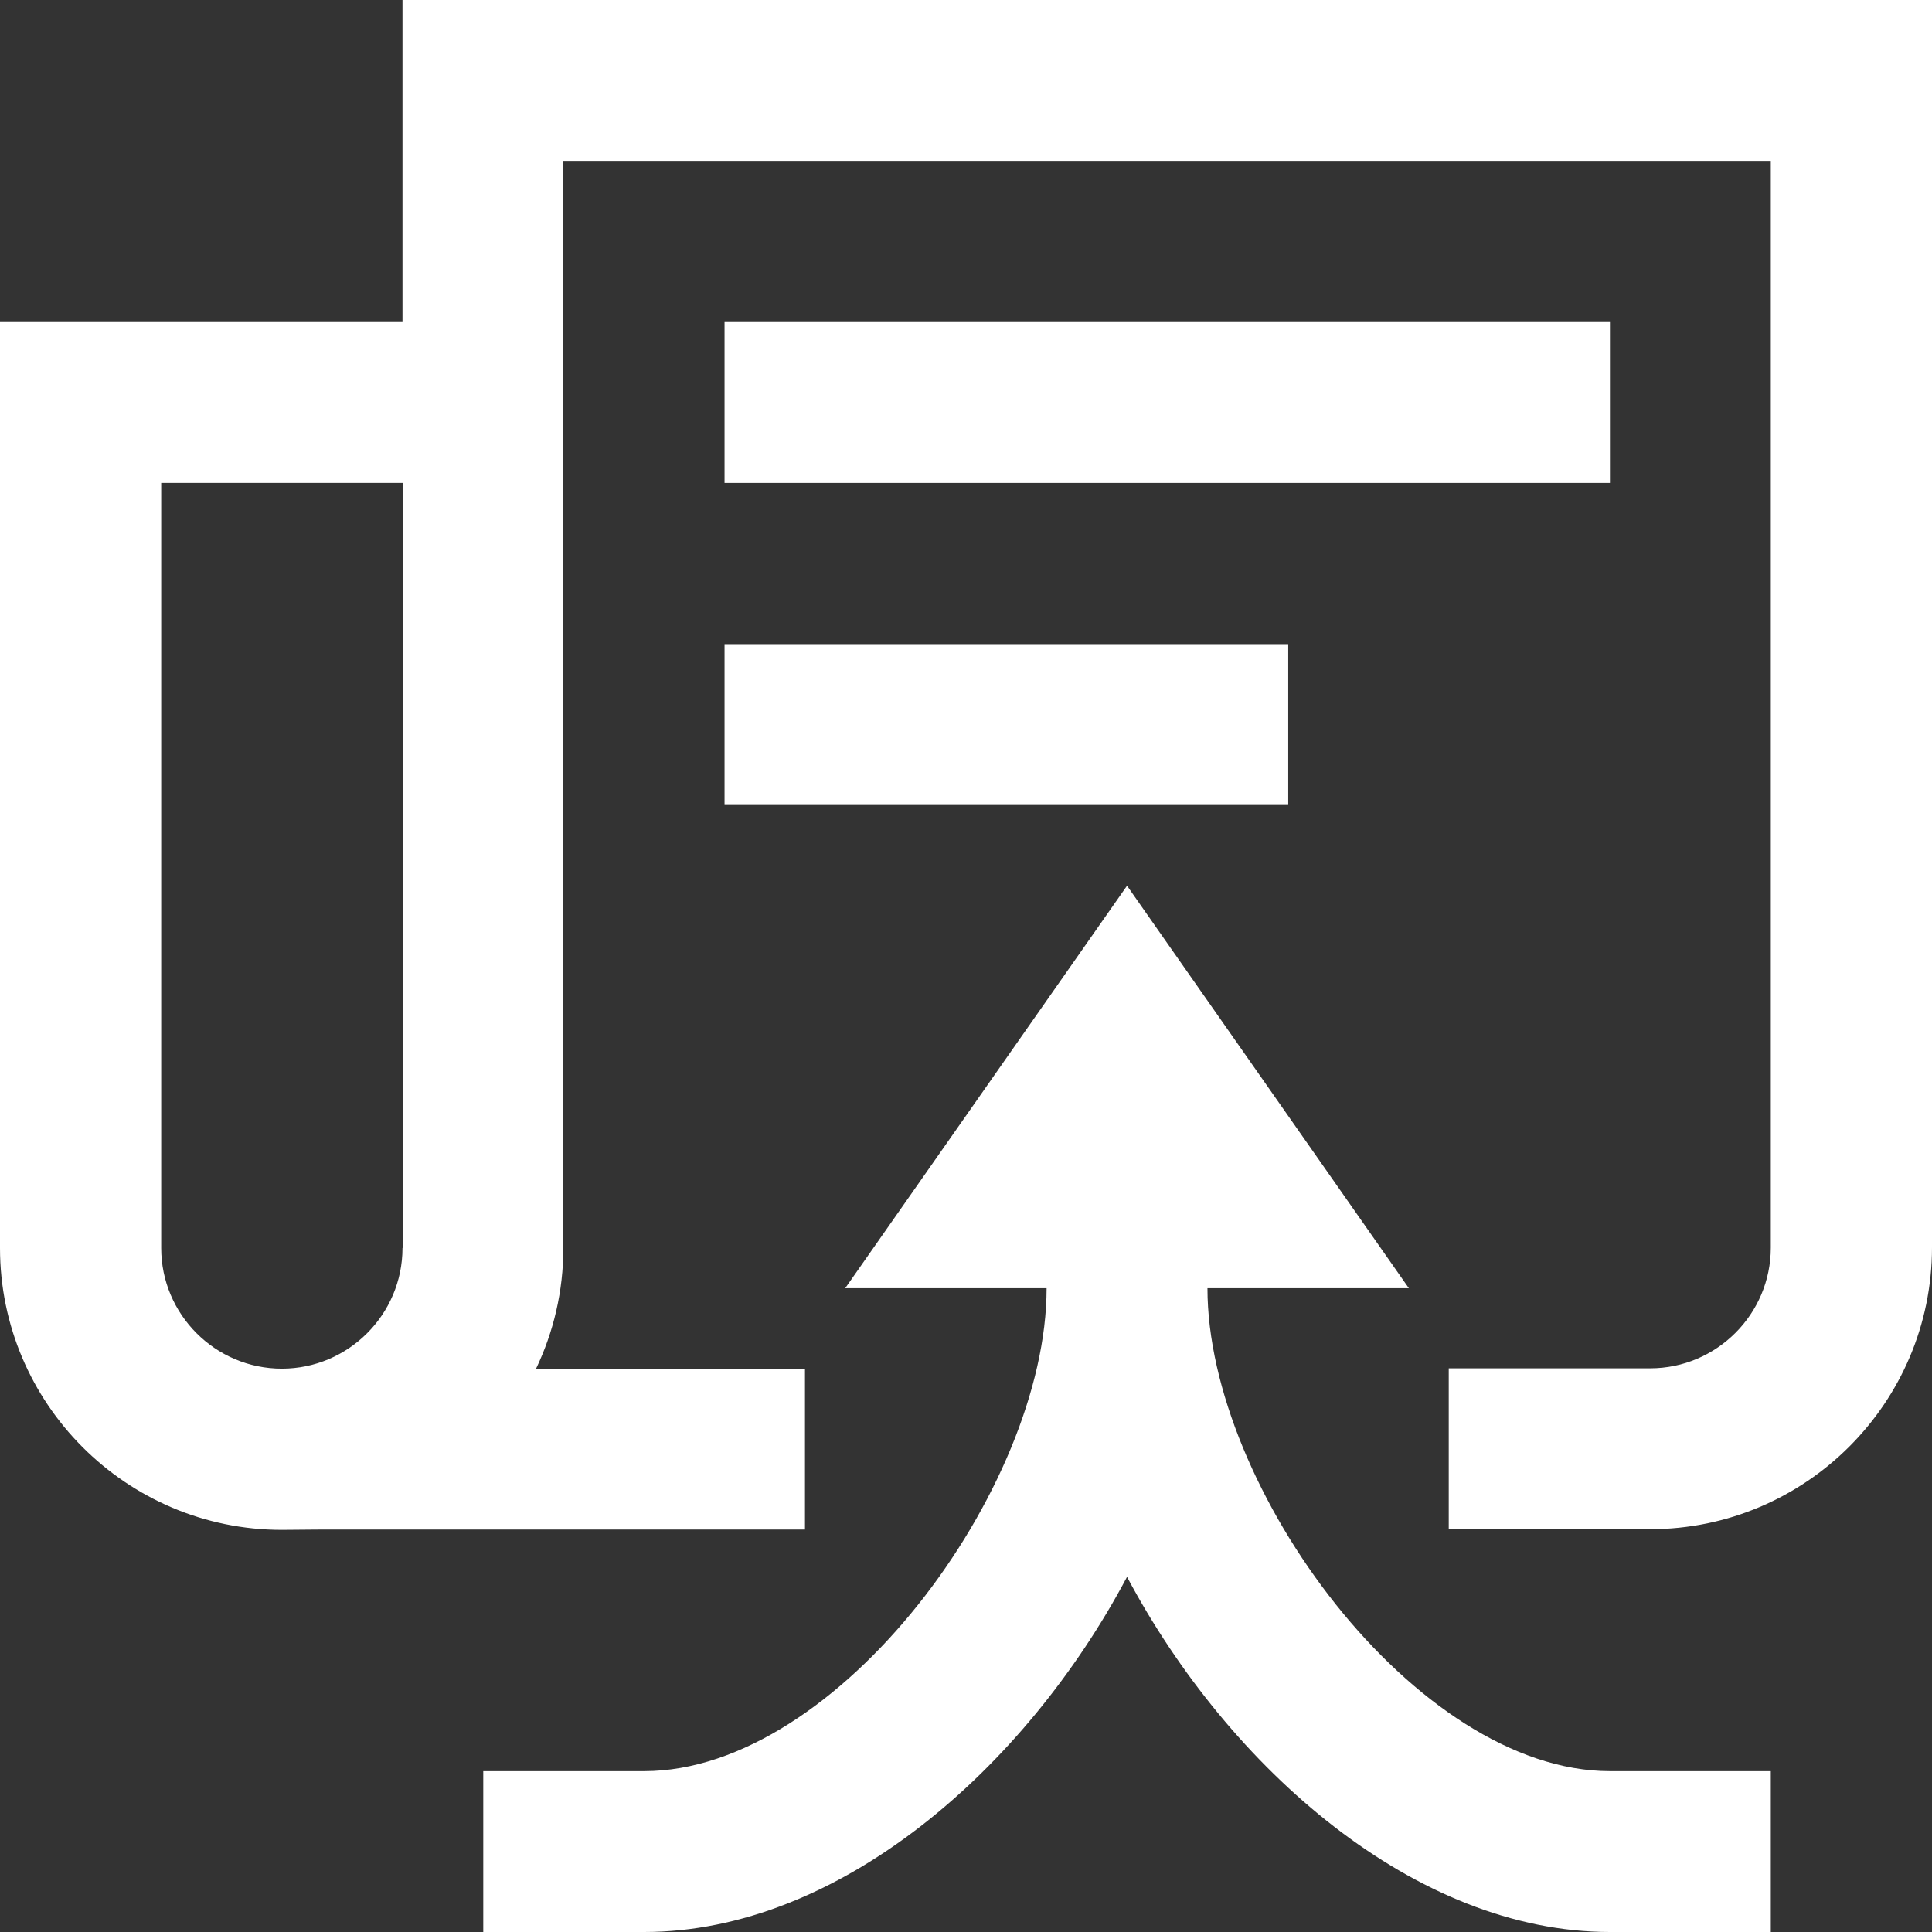
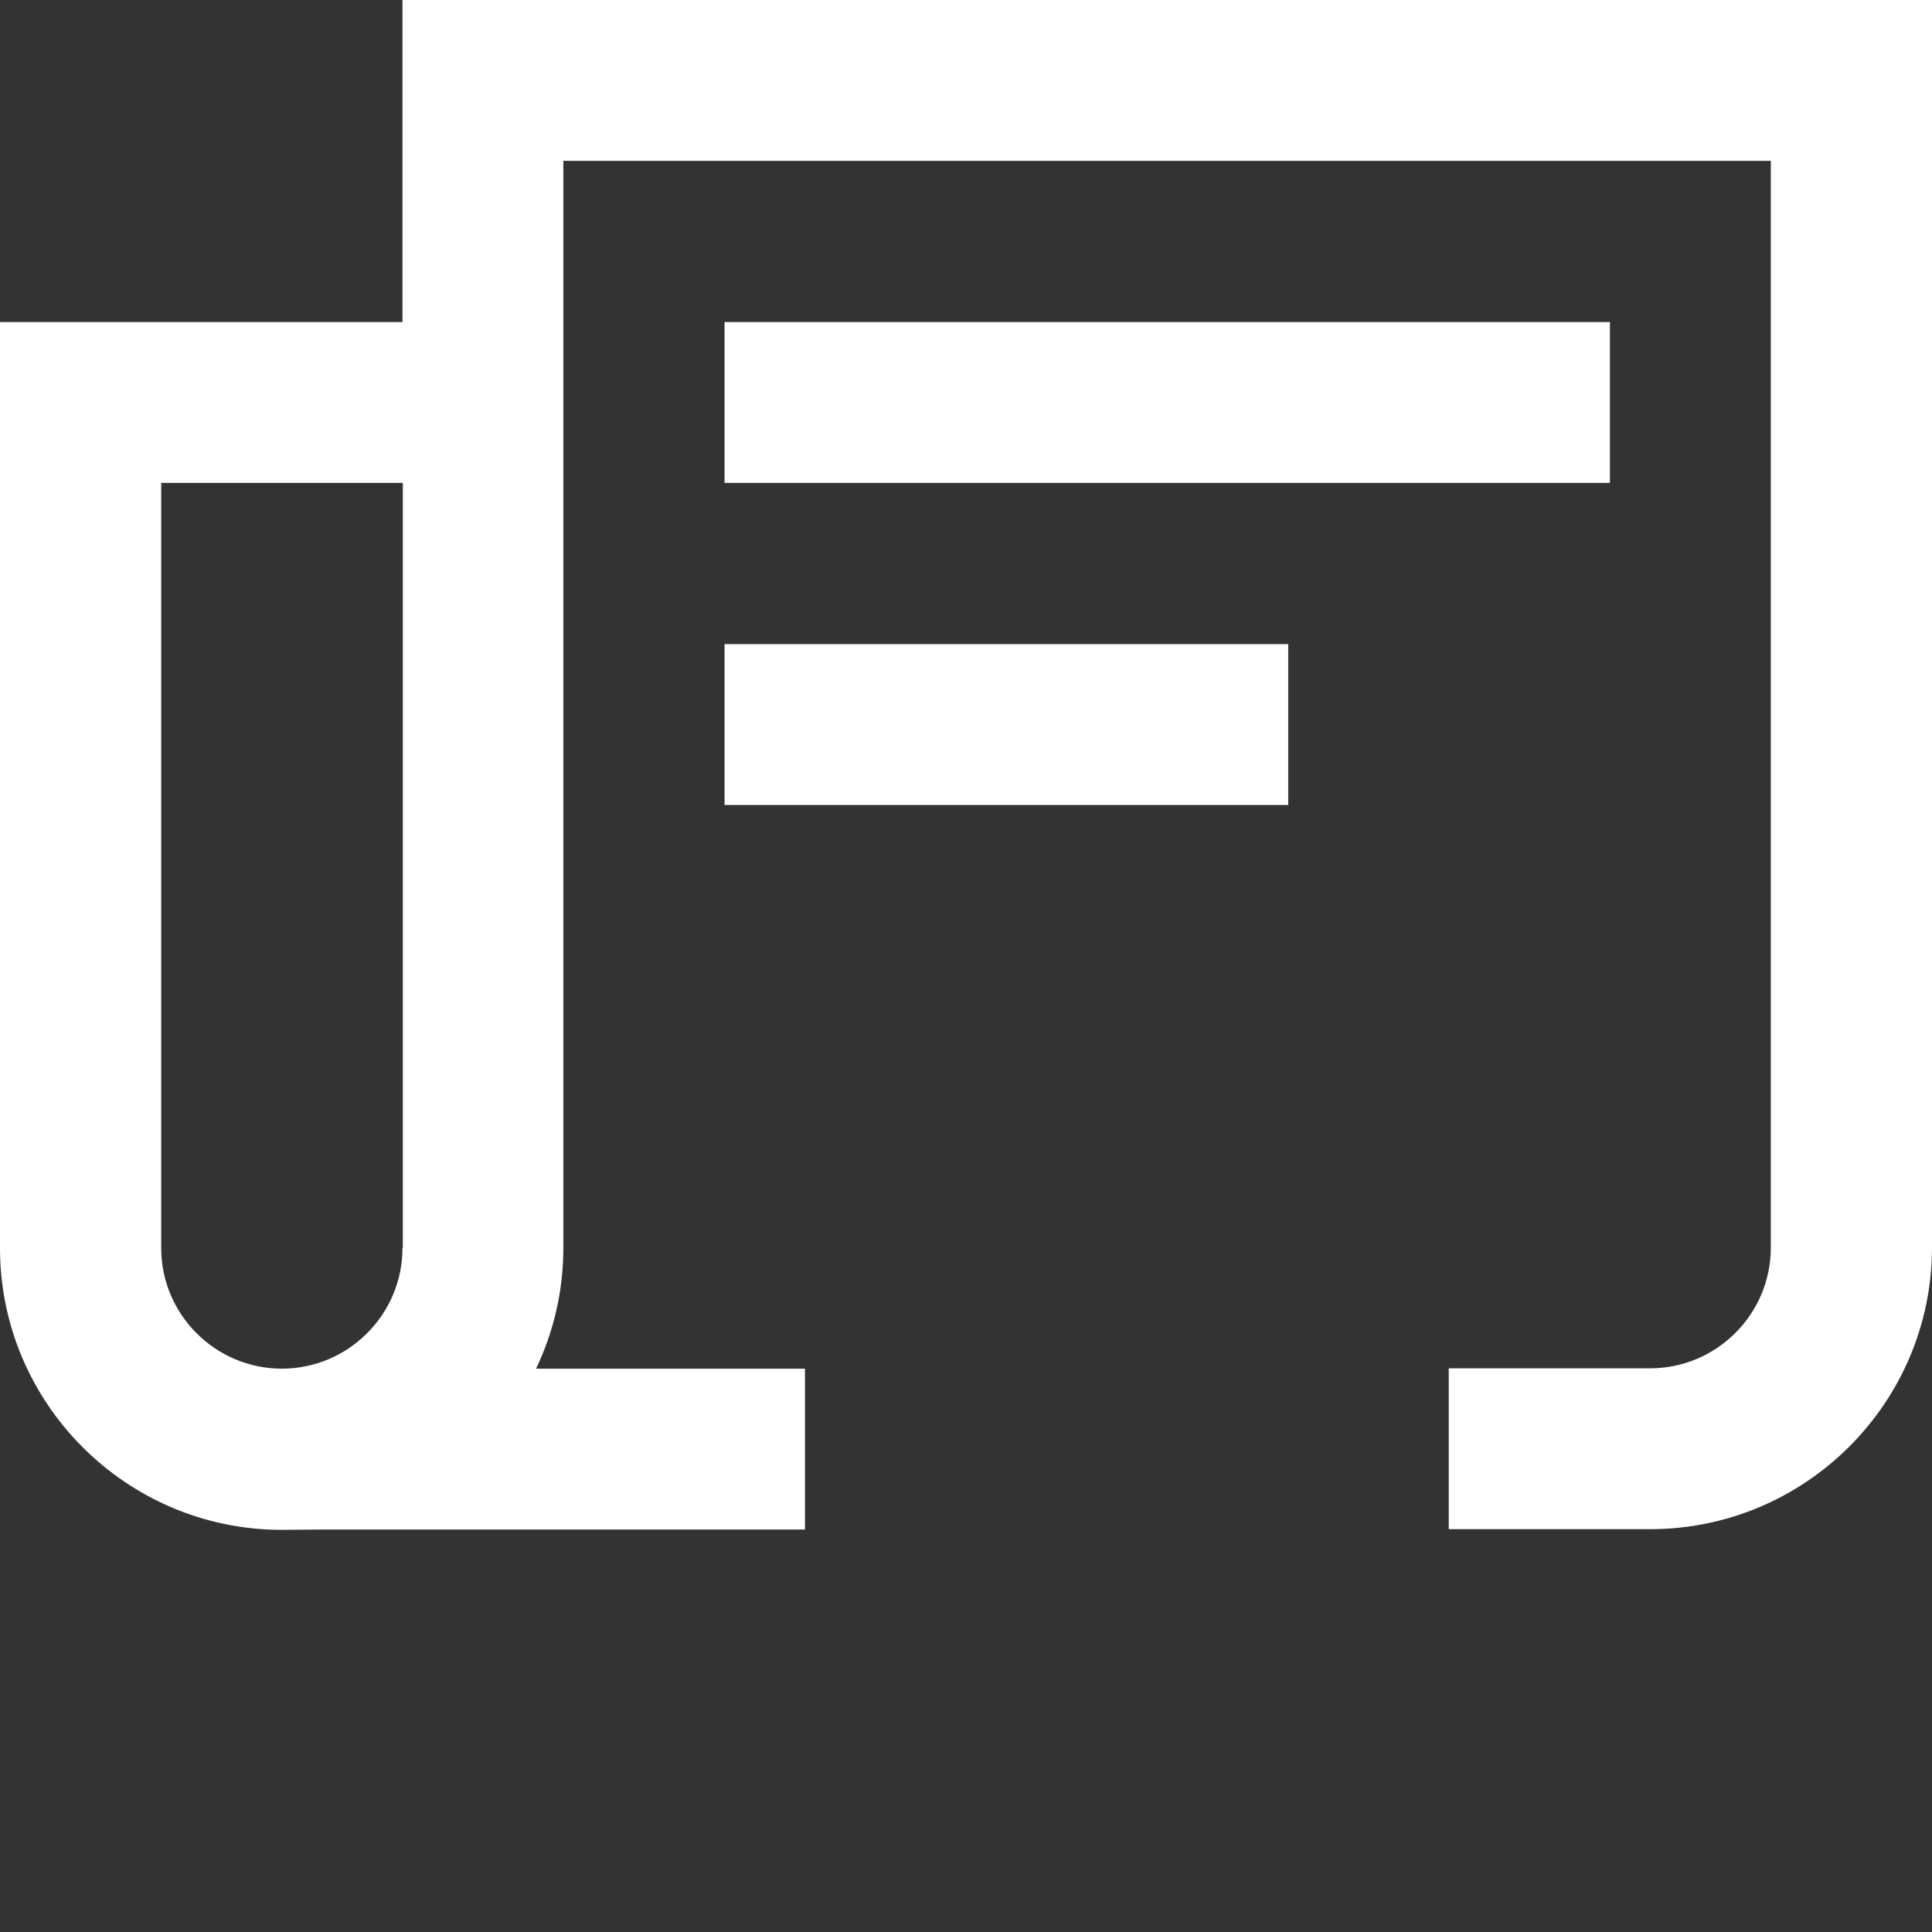
<svg xmlns="http://www.w3.org/2000/svg" id="Camada_2" data-name="Camada 2" viewBox="0 0 56.69 56.69">
  <rect x="0" y="0" width="56.69" height="56.69" fill="#333333" stroke="none" />
  <defs>
    <style>      .cls-1 {        fill: #fff;      }    </style>
  </defs>
  <g id="Camada_1-2" data-name="Camada 1">
    <g id="news-aggregation">
      <rect class="cls-1" x="21.26" y="9.45" width="25.98" height="4.72" />
      <rect class="cls-1" x="21.26" y="18.9" width="16.54" height="4.72" />
      <path class="cls-1" d="m9.45,44.88h14.17v-4.72h-7.89c.51-1.07.8-2.27.8-3.54V4.72h35.43v31.89c0,1.95-1.59,3.54-3.54,3.54h-5.91v4.72h5.91c4.56,0,8.27-3.71,8.27-8.27V0H11.81v9.45H0v27.17c0,4.56,3.71,8.27,8.27,8.27m3.54-8.27c0,1.95-1.59,3.54-3.54,3.54s-3.54-1.59-3.54-3.54V14.17h7.09v22.44Z" />
-       <path class="cls-1" d="m35.43,37.8h5.91l-8.27-11.81-8.27,11.81h5.91c0,5.86-6.11,14.17-11.81,14.17h-4.72v4.72h4.72c5.71,0,11.18-4.78,14.17-10.42,3,5.64,8.47,10.42,14.17,10.42h4.72v-4.72h-4.72c-5.7,0-11.81-8.32-11.81-14.17Z" />
    </g>
  </g>
</svg>